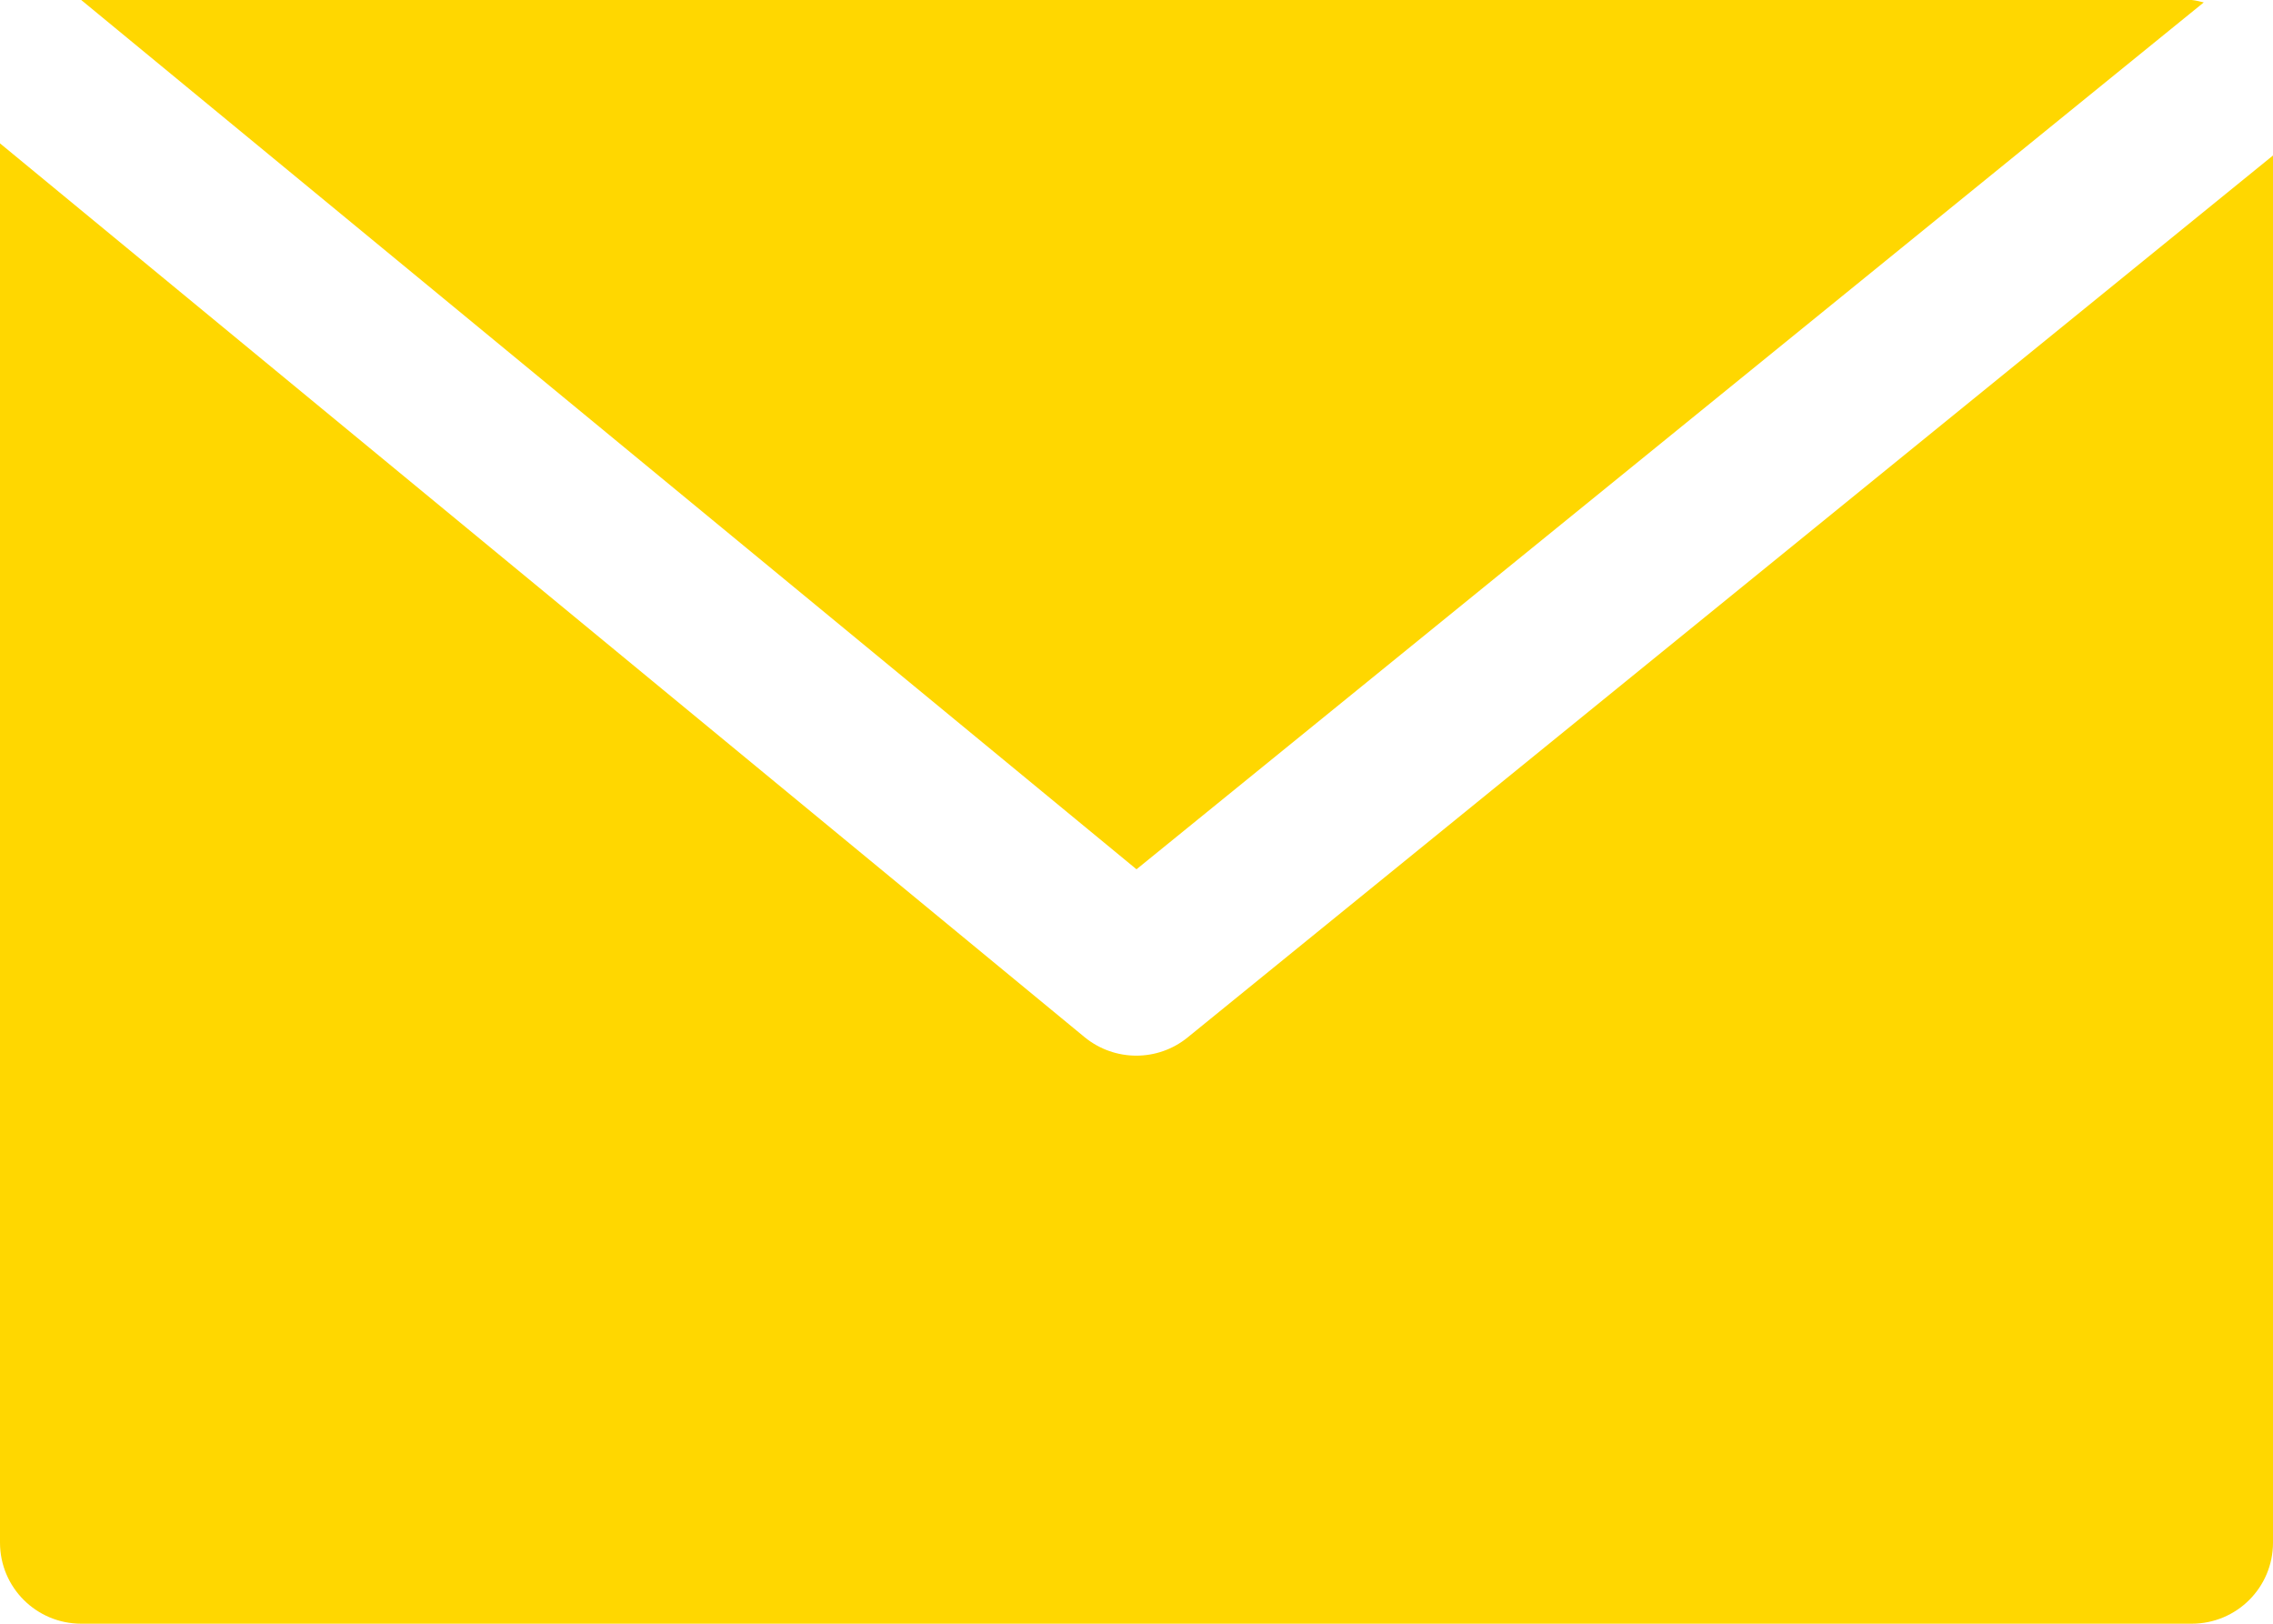
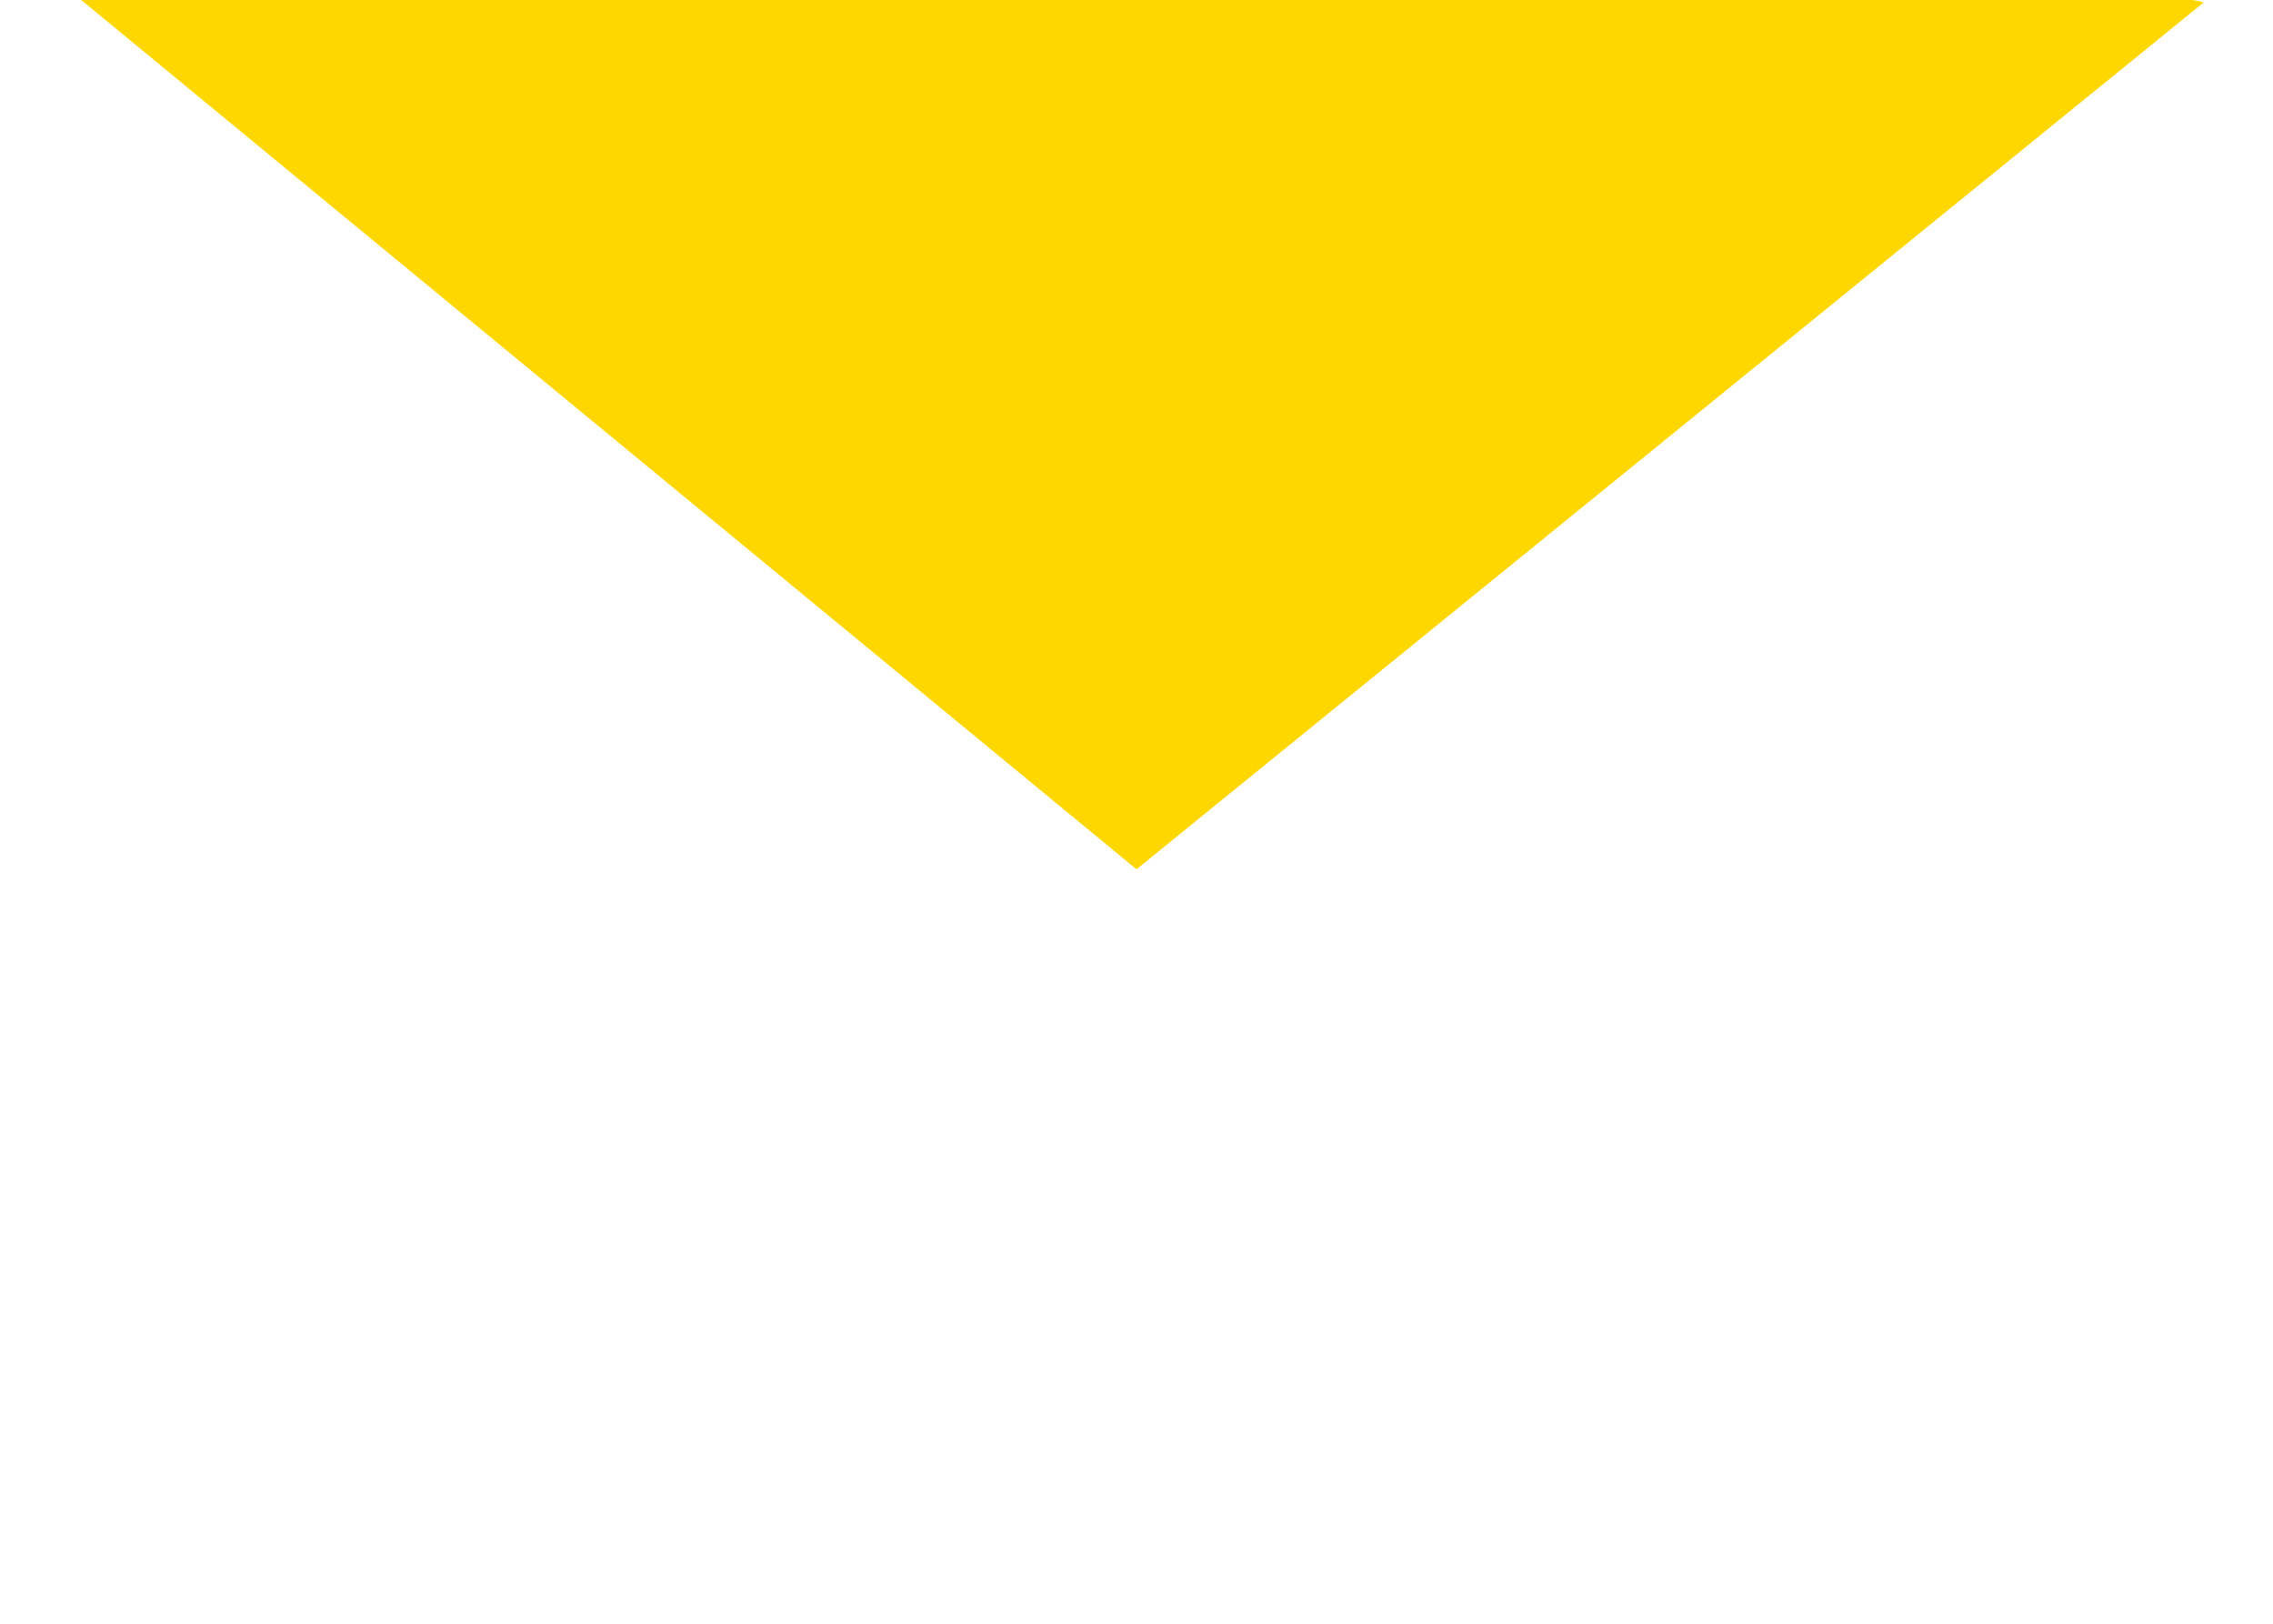
<svg xmlns="http://www.w3.org/2000/svg" viewBox="0 0 15 10.715" fill="none">
  <path d="M14.464 0H0.536L7.5 5.736L14.543 0.016C14.517 0.009 14.491 0.003 14.464 0Z" fill="#FFD700" />
-   <path d="M7.838 6.845C7.641 7.006 7.357 7.006 7.159 6.845L0 0.946V10.179C0 10.475 0.24 10.714 0.536 10.714H14.464C14.76 10.714 15 10.475 15 10.179V1.026L7.838 6.845Z" fill="#FFD700" />
</svg>